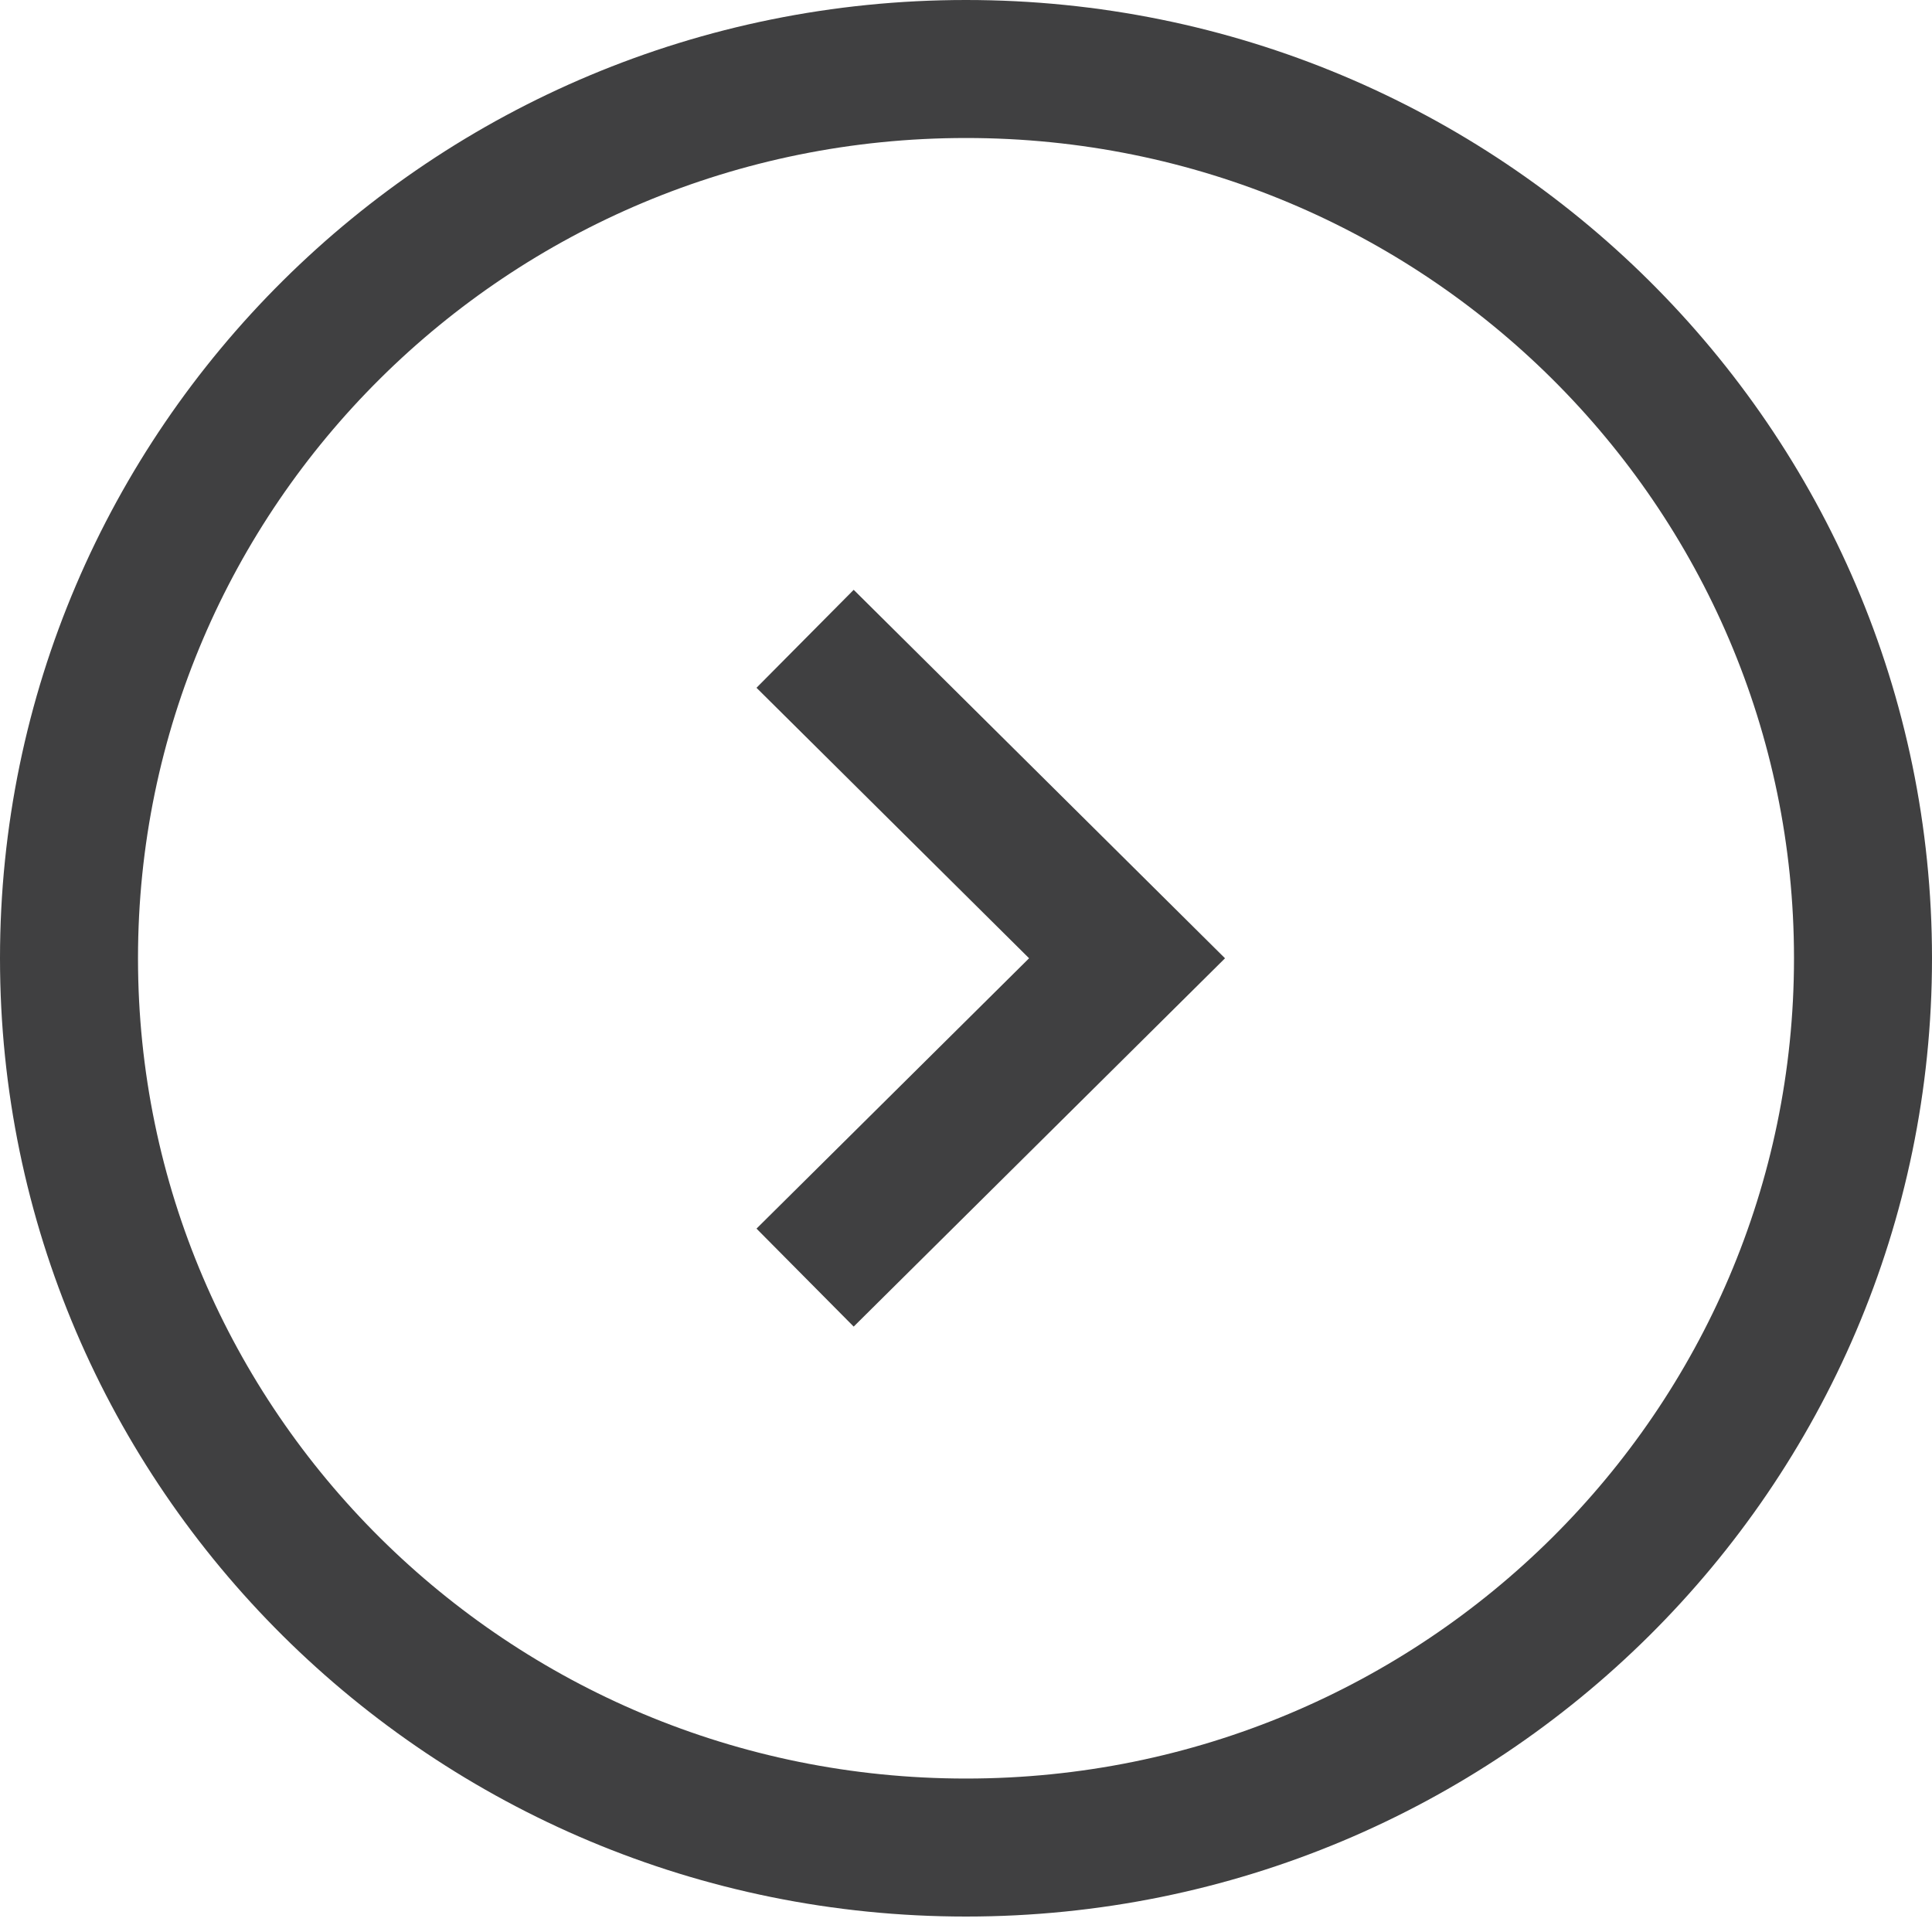
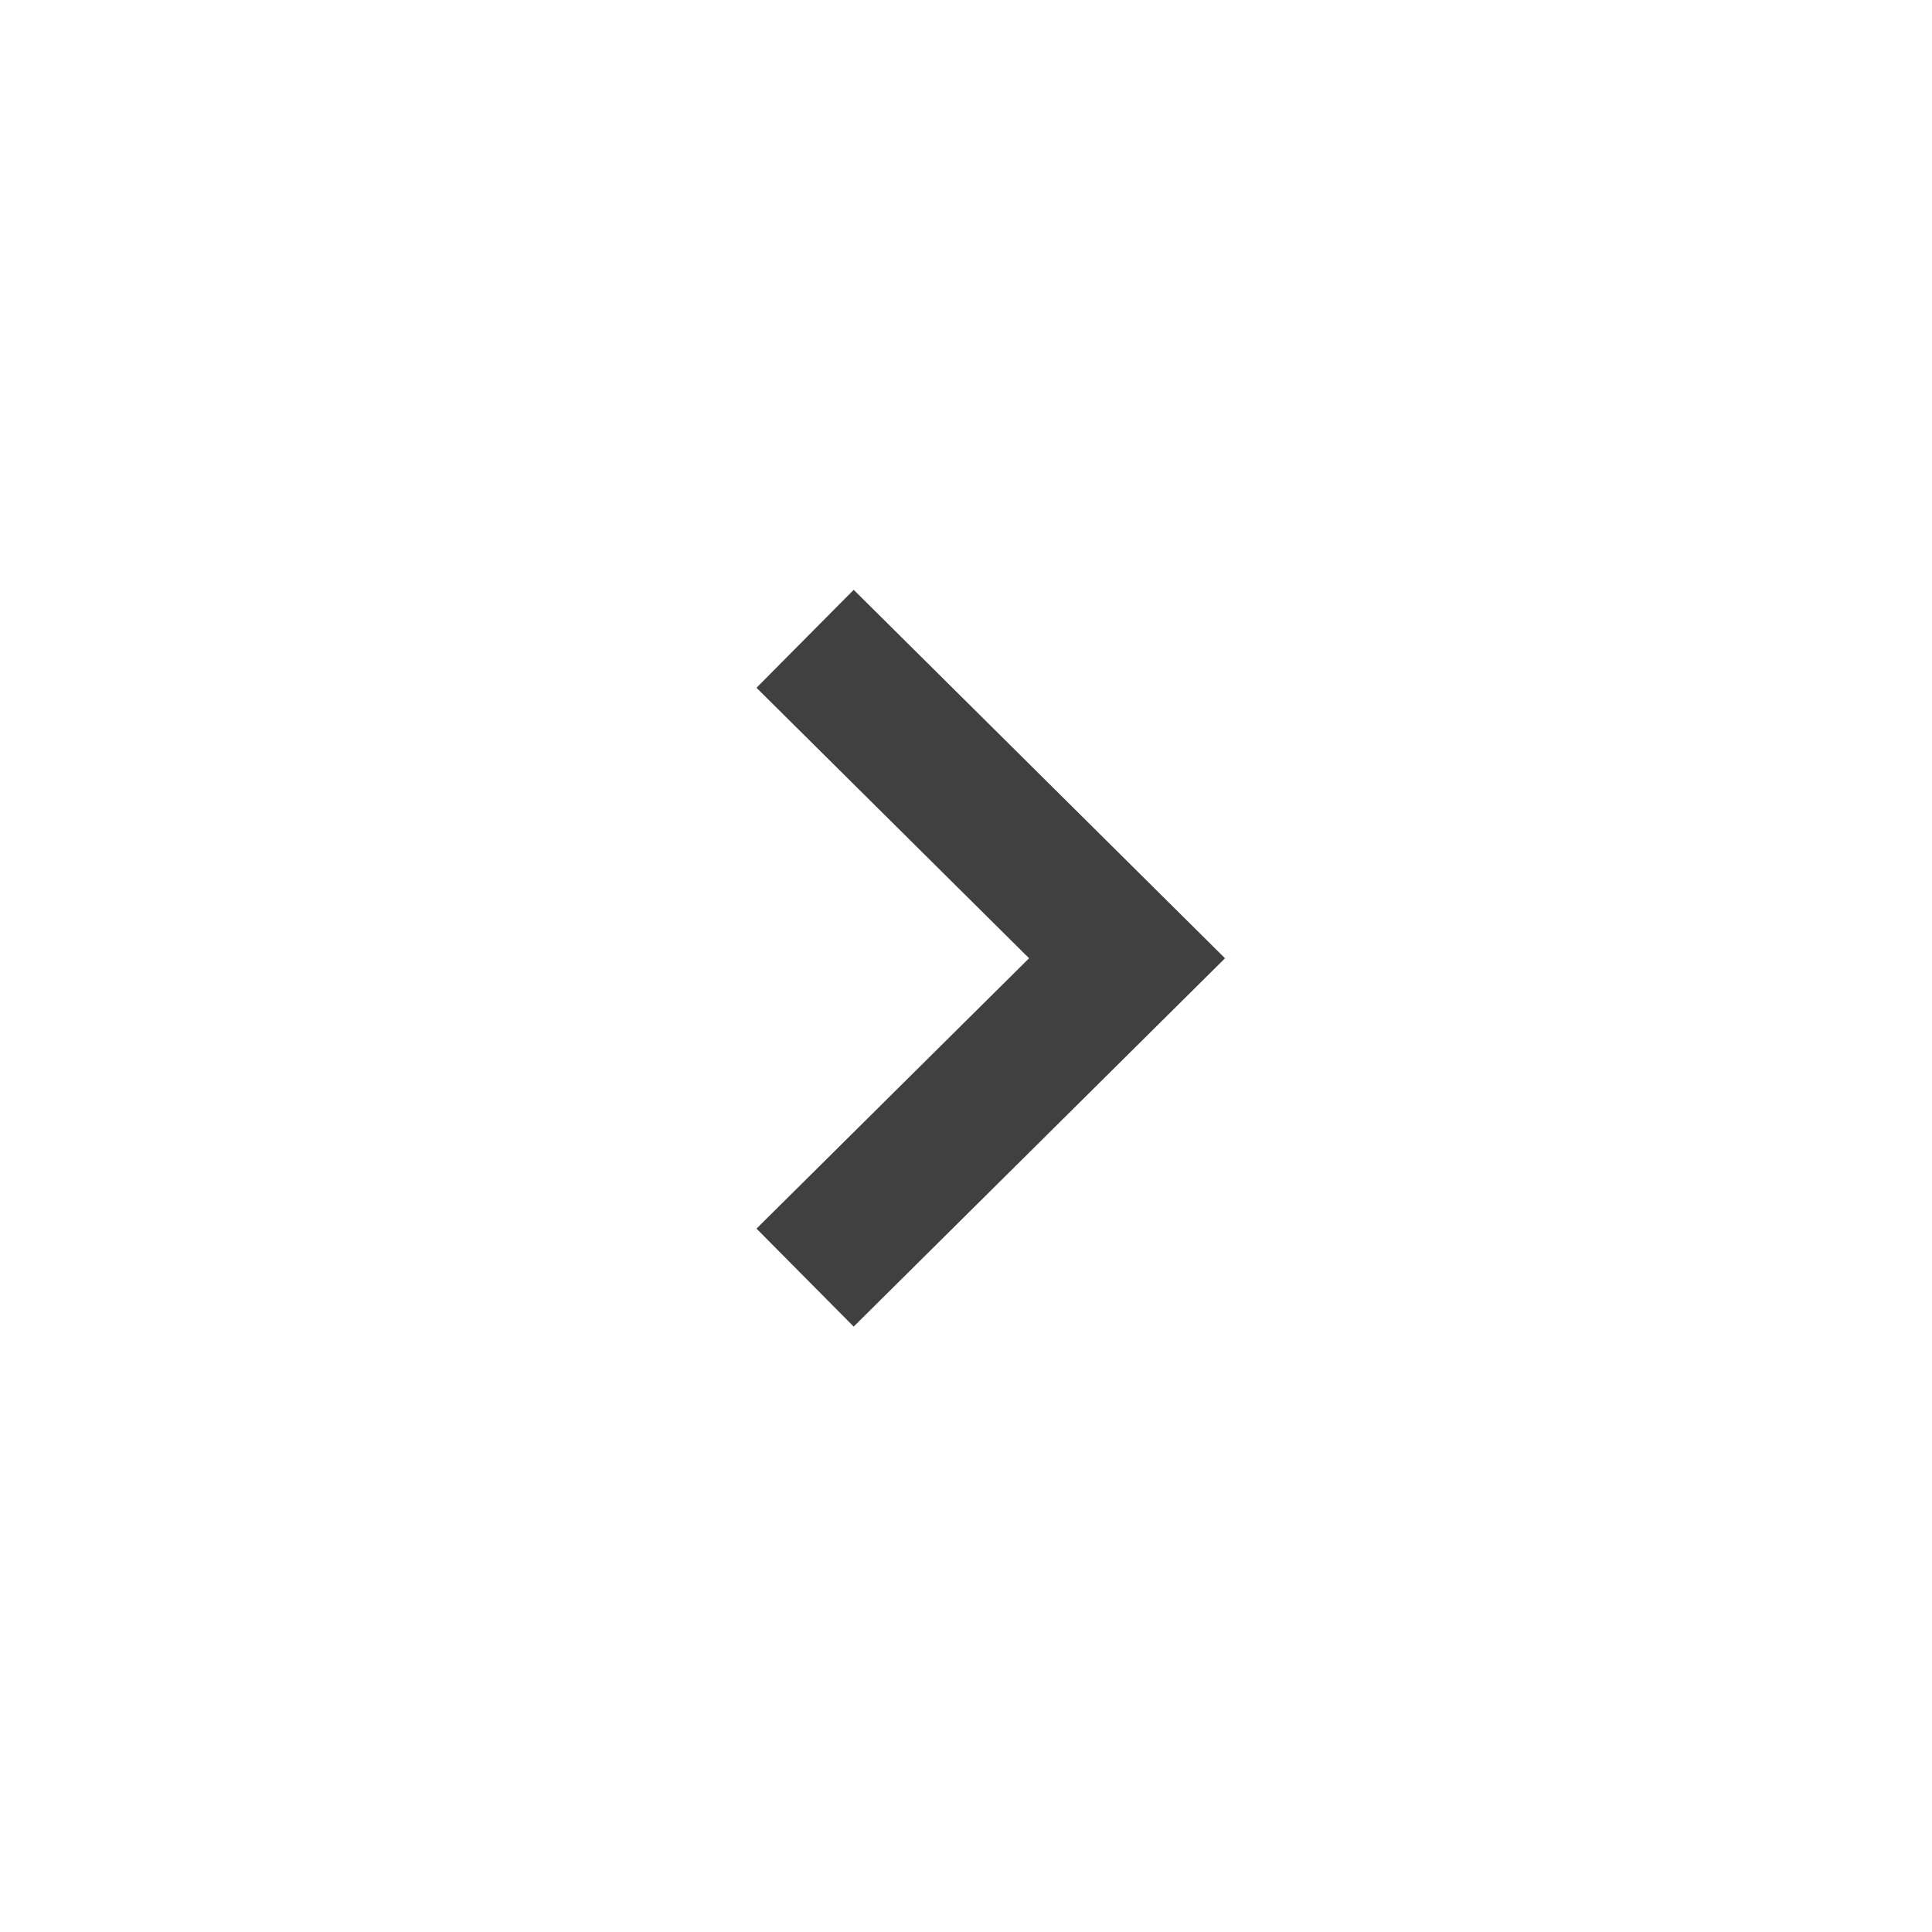
<svg xmlns="http://www.w3.org/2000/svg" width="14" height="14" viewBox="0 0 14 14" fill="none">
-   <path d="M13.5 6.944C13.5 10.499 10.594 13.388 7 13.388C3.406 13.388 0.5 10.499 0.5 6.944C0.5 3.389 3.406 0.5 7 0.5C10.594 0.5 13.5 3.389 13.5 6.944Z" stroke="#404041" />
  <path d="M5.834 4.629L8.167 6.944L5.834 9.258" stroke="#404041" />
</svg>